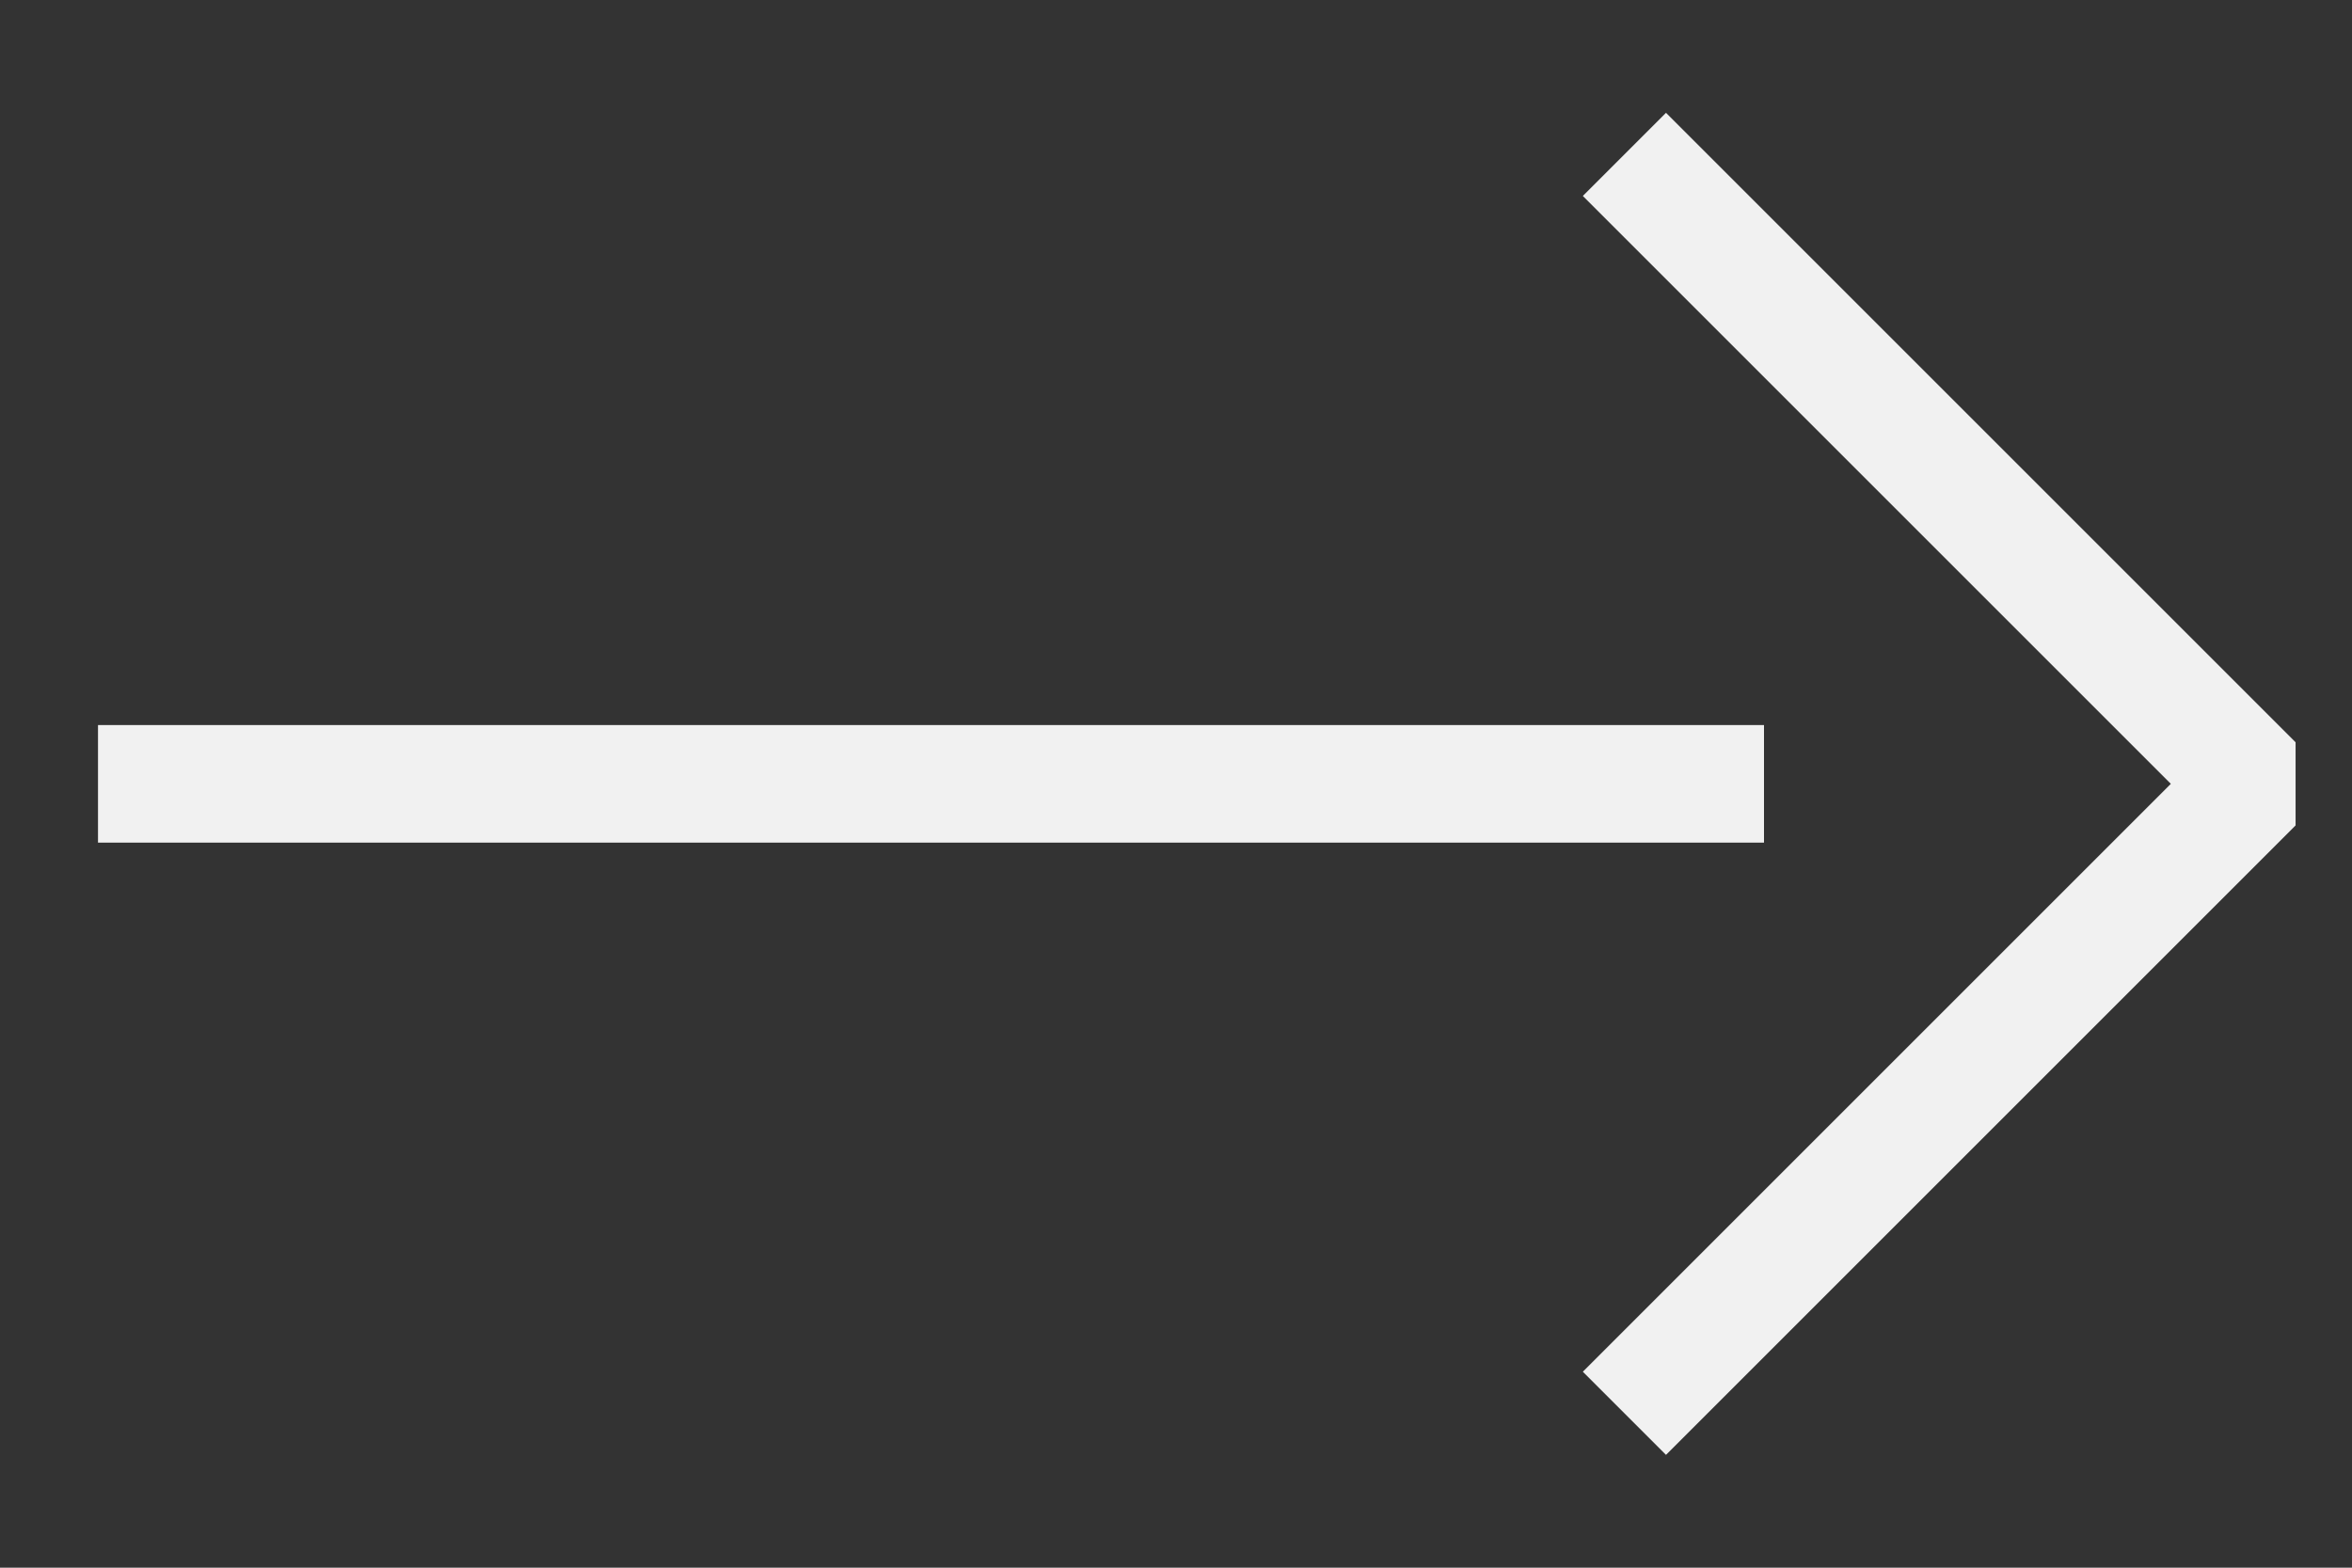
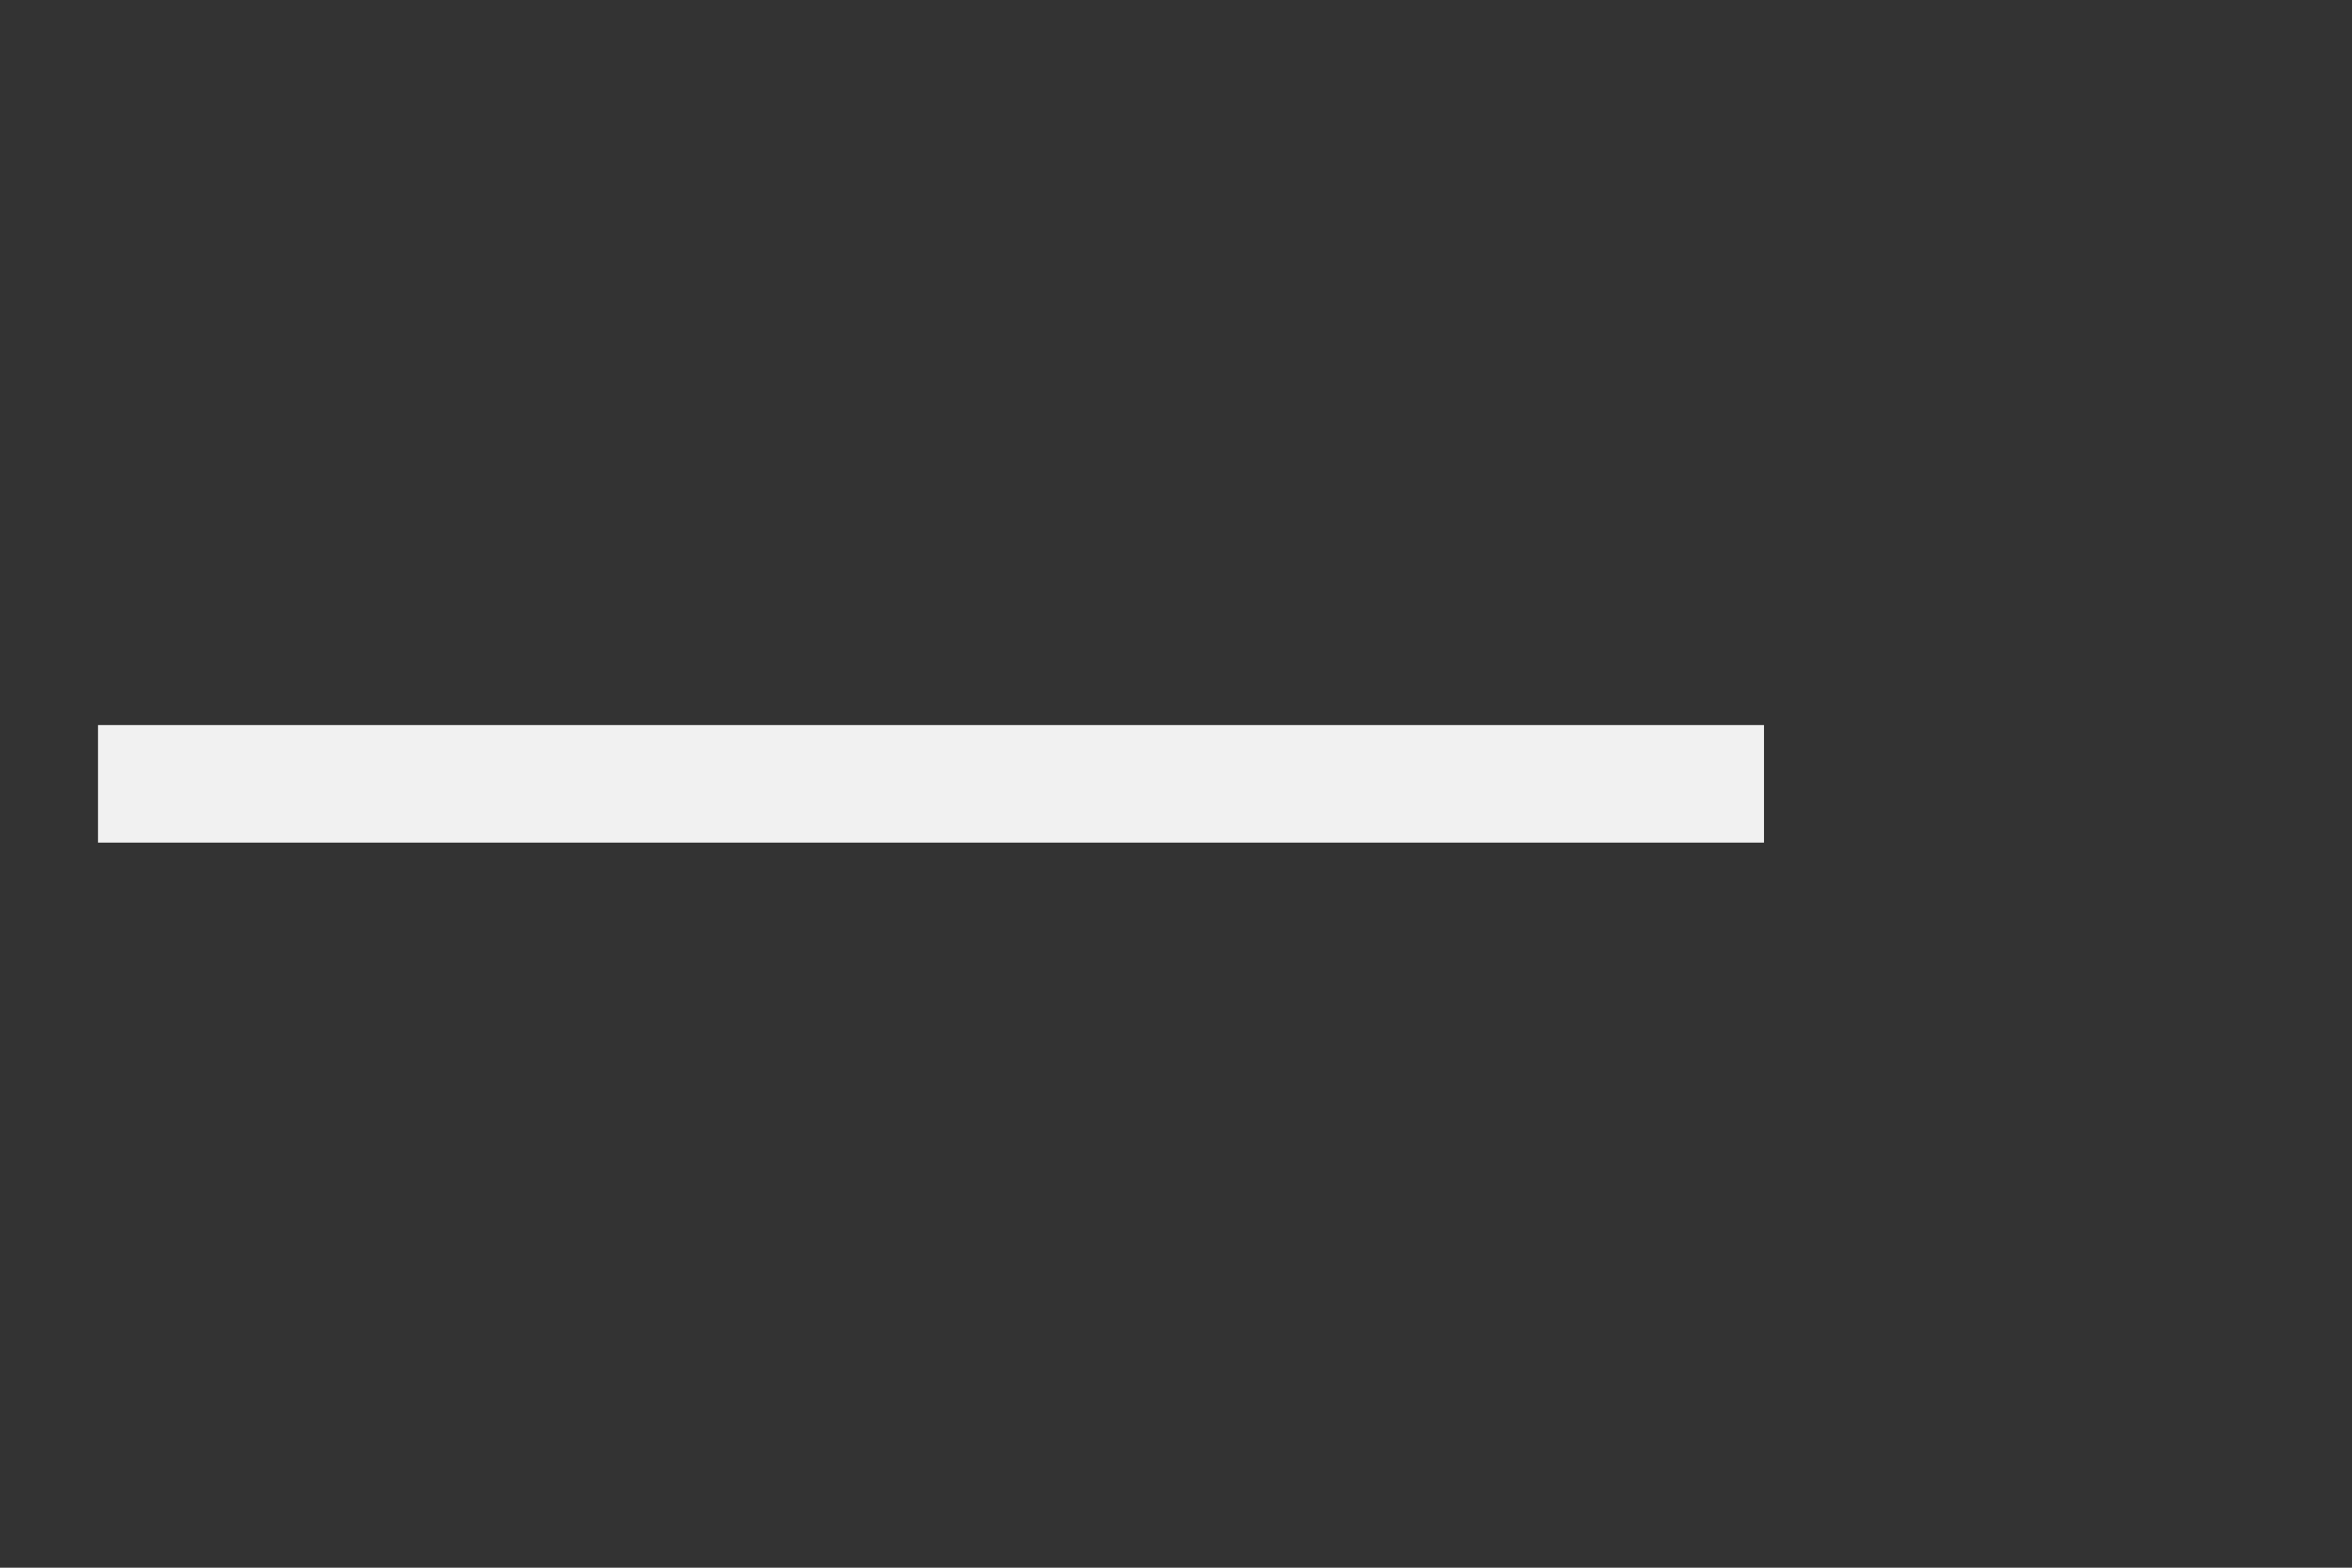
<svg xmlns="http://www.w3.org/2000/svg" width="24" height="16" viewBox="0 0 24 16" fill="none">
  <rect x="0" y="0" width="24" height="16" fill="#333333" stroke="none" />
-   <path d="M17 2L23 8L17 14" stroke="#F1F1F1" stroke-width="1.2" stroke-linecap="square" stroke-linejoin="bevel" />
  <path d="M18 8L1 8" stroke="#F1F1F1" stroke-width="1.2" />
</svg>